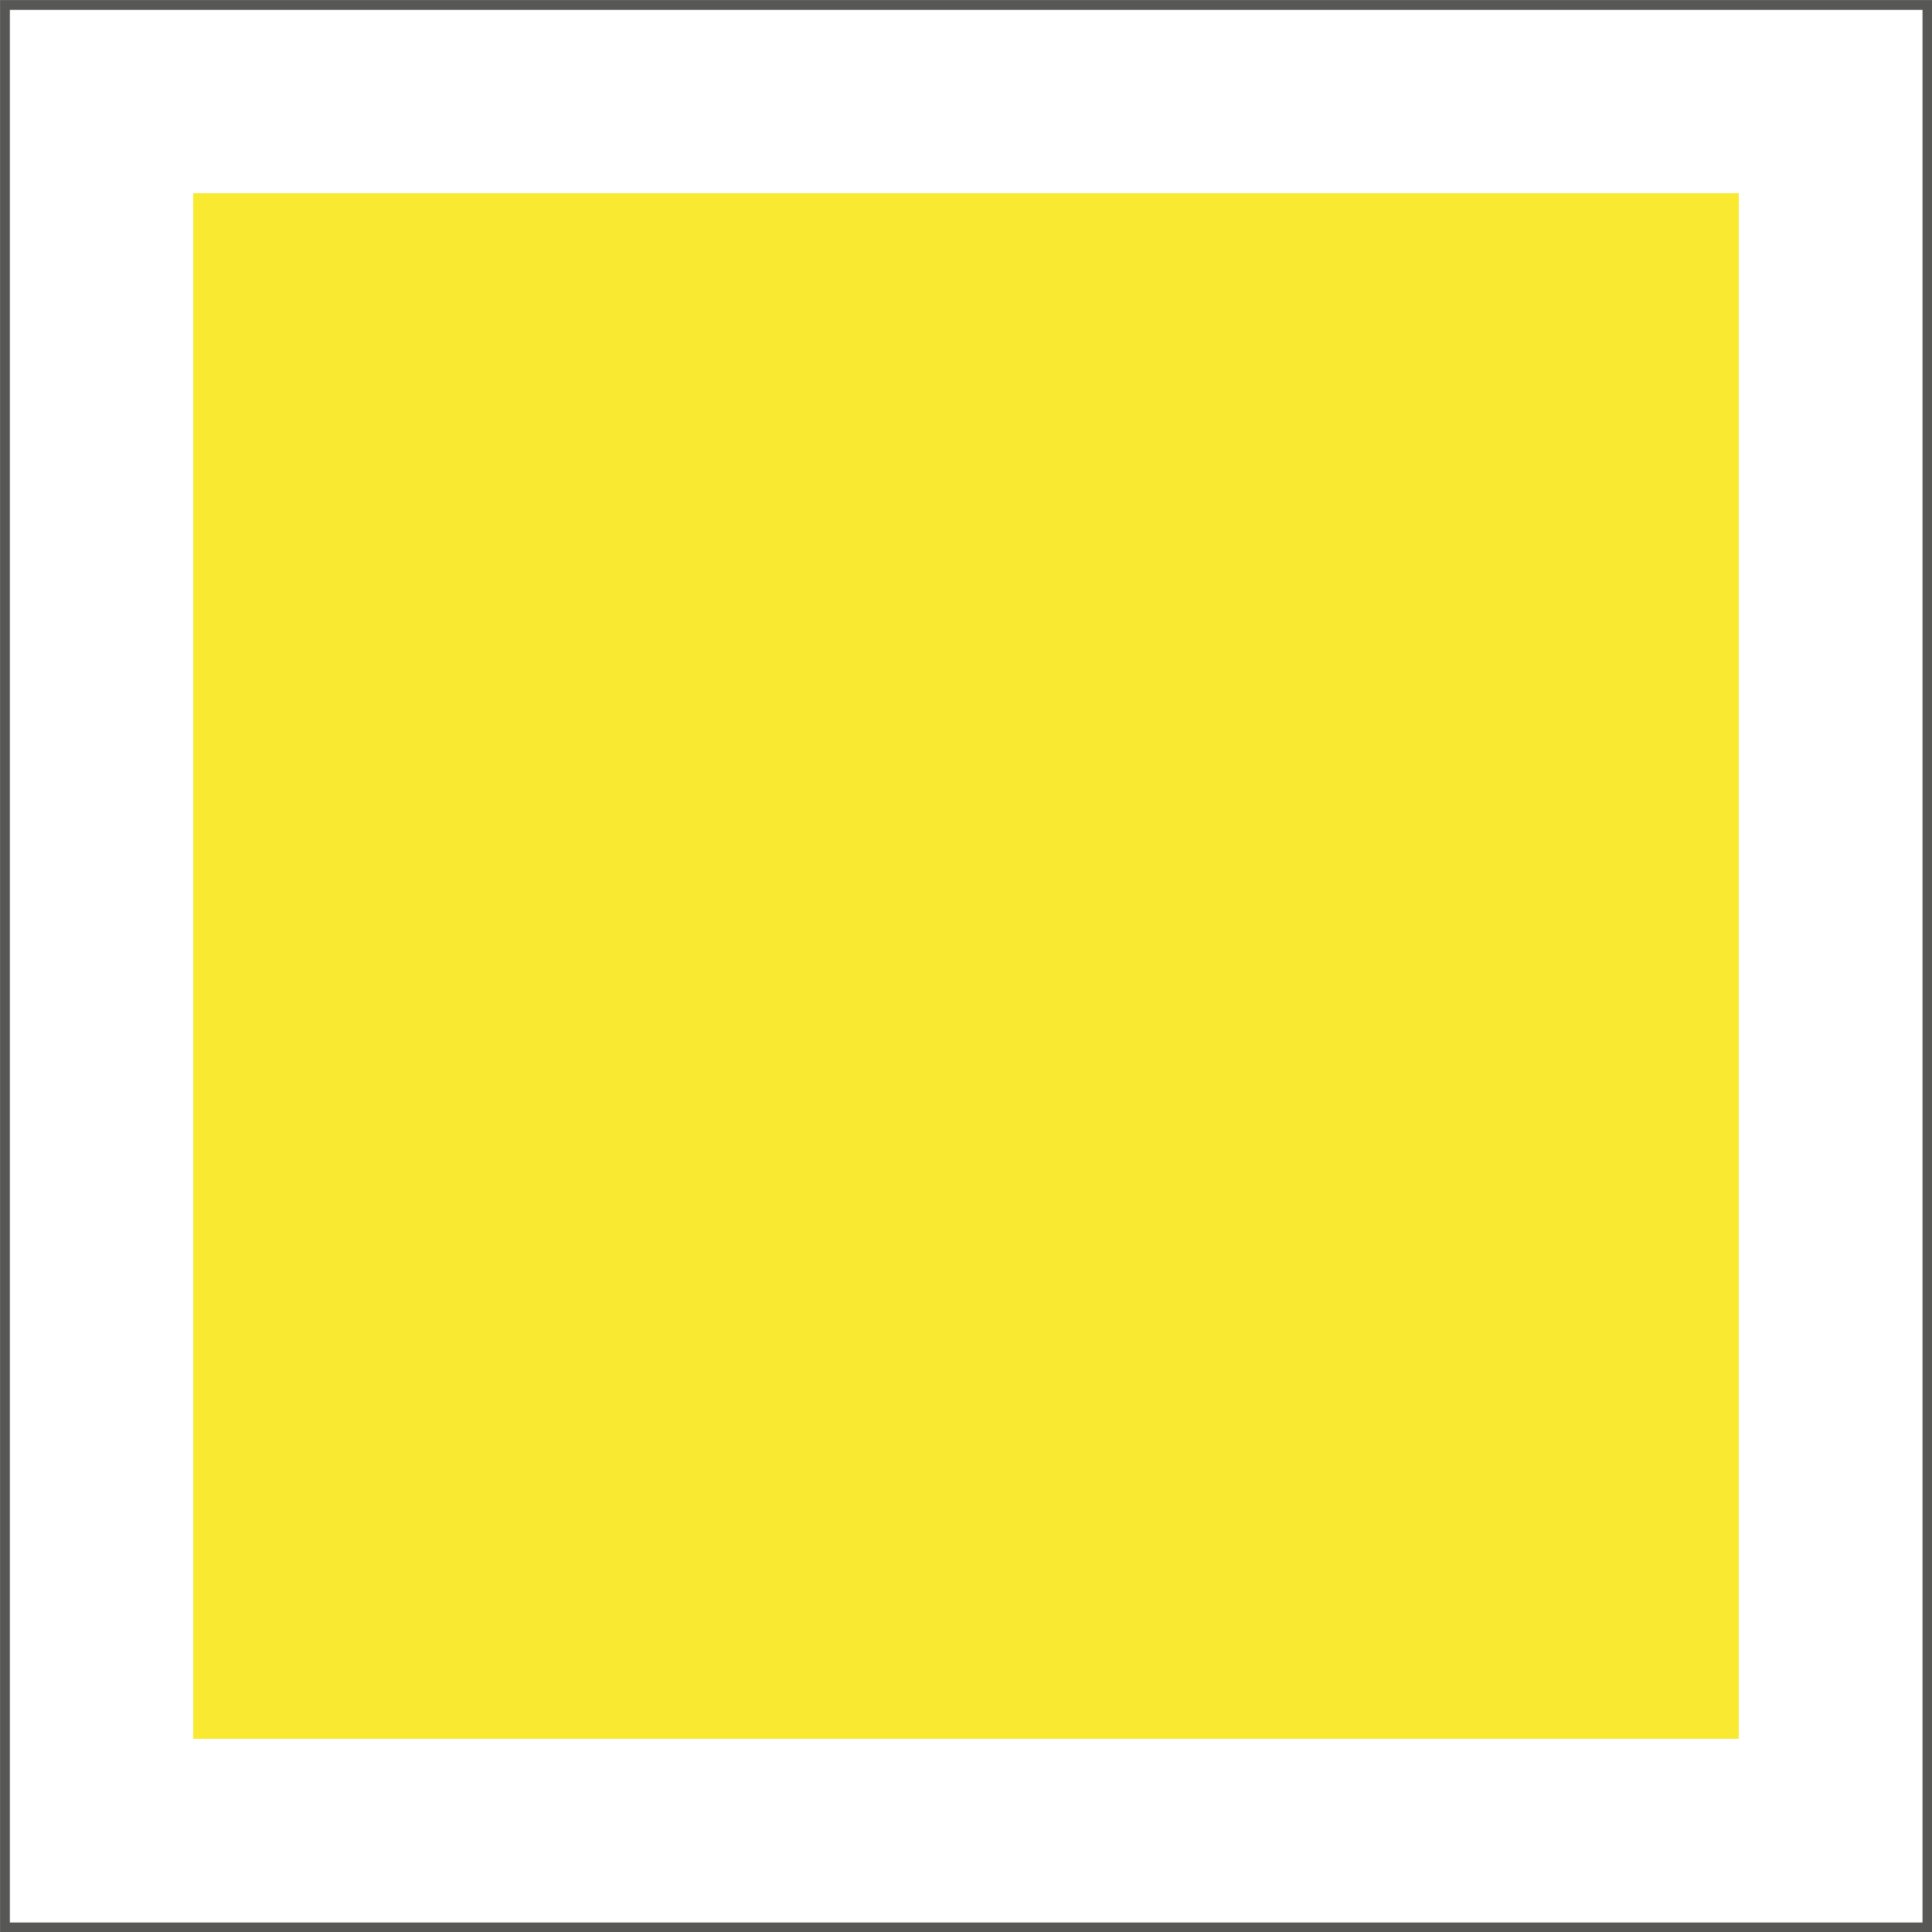
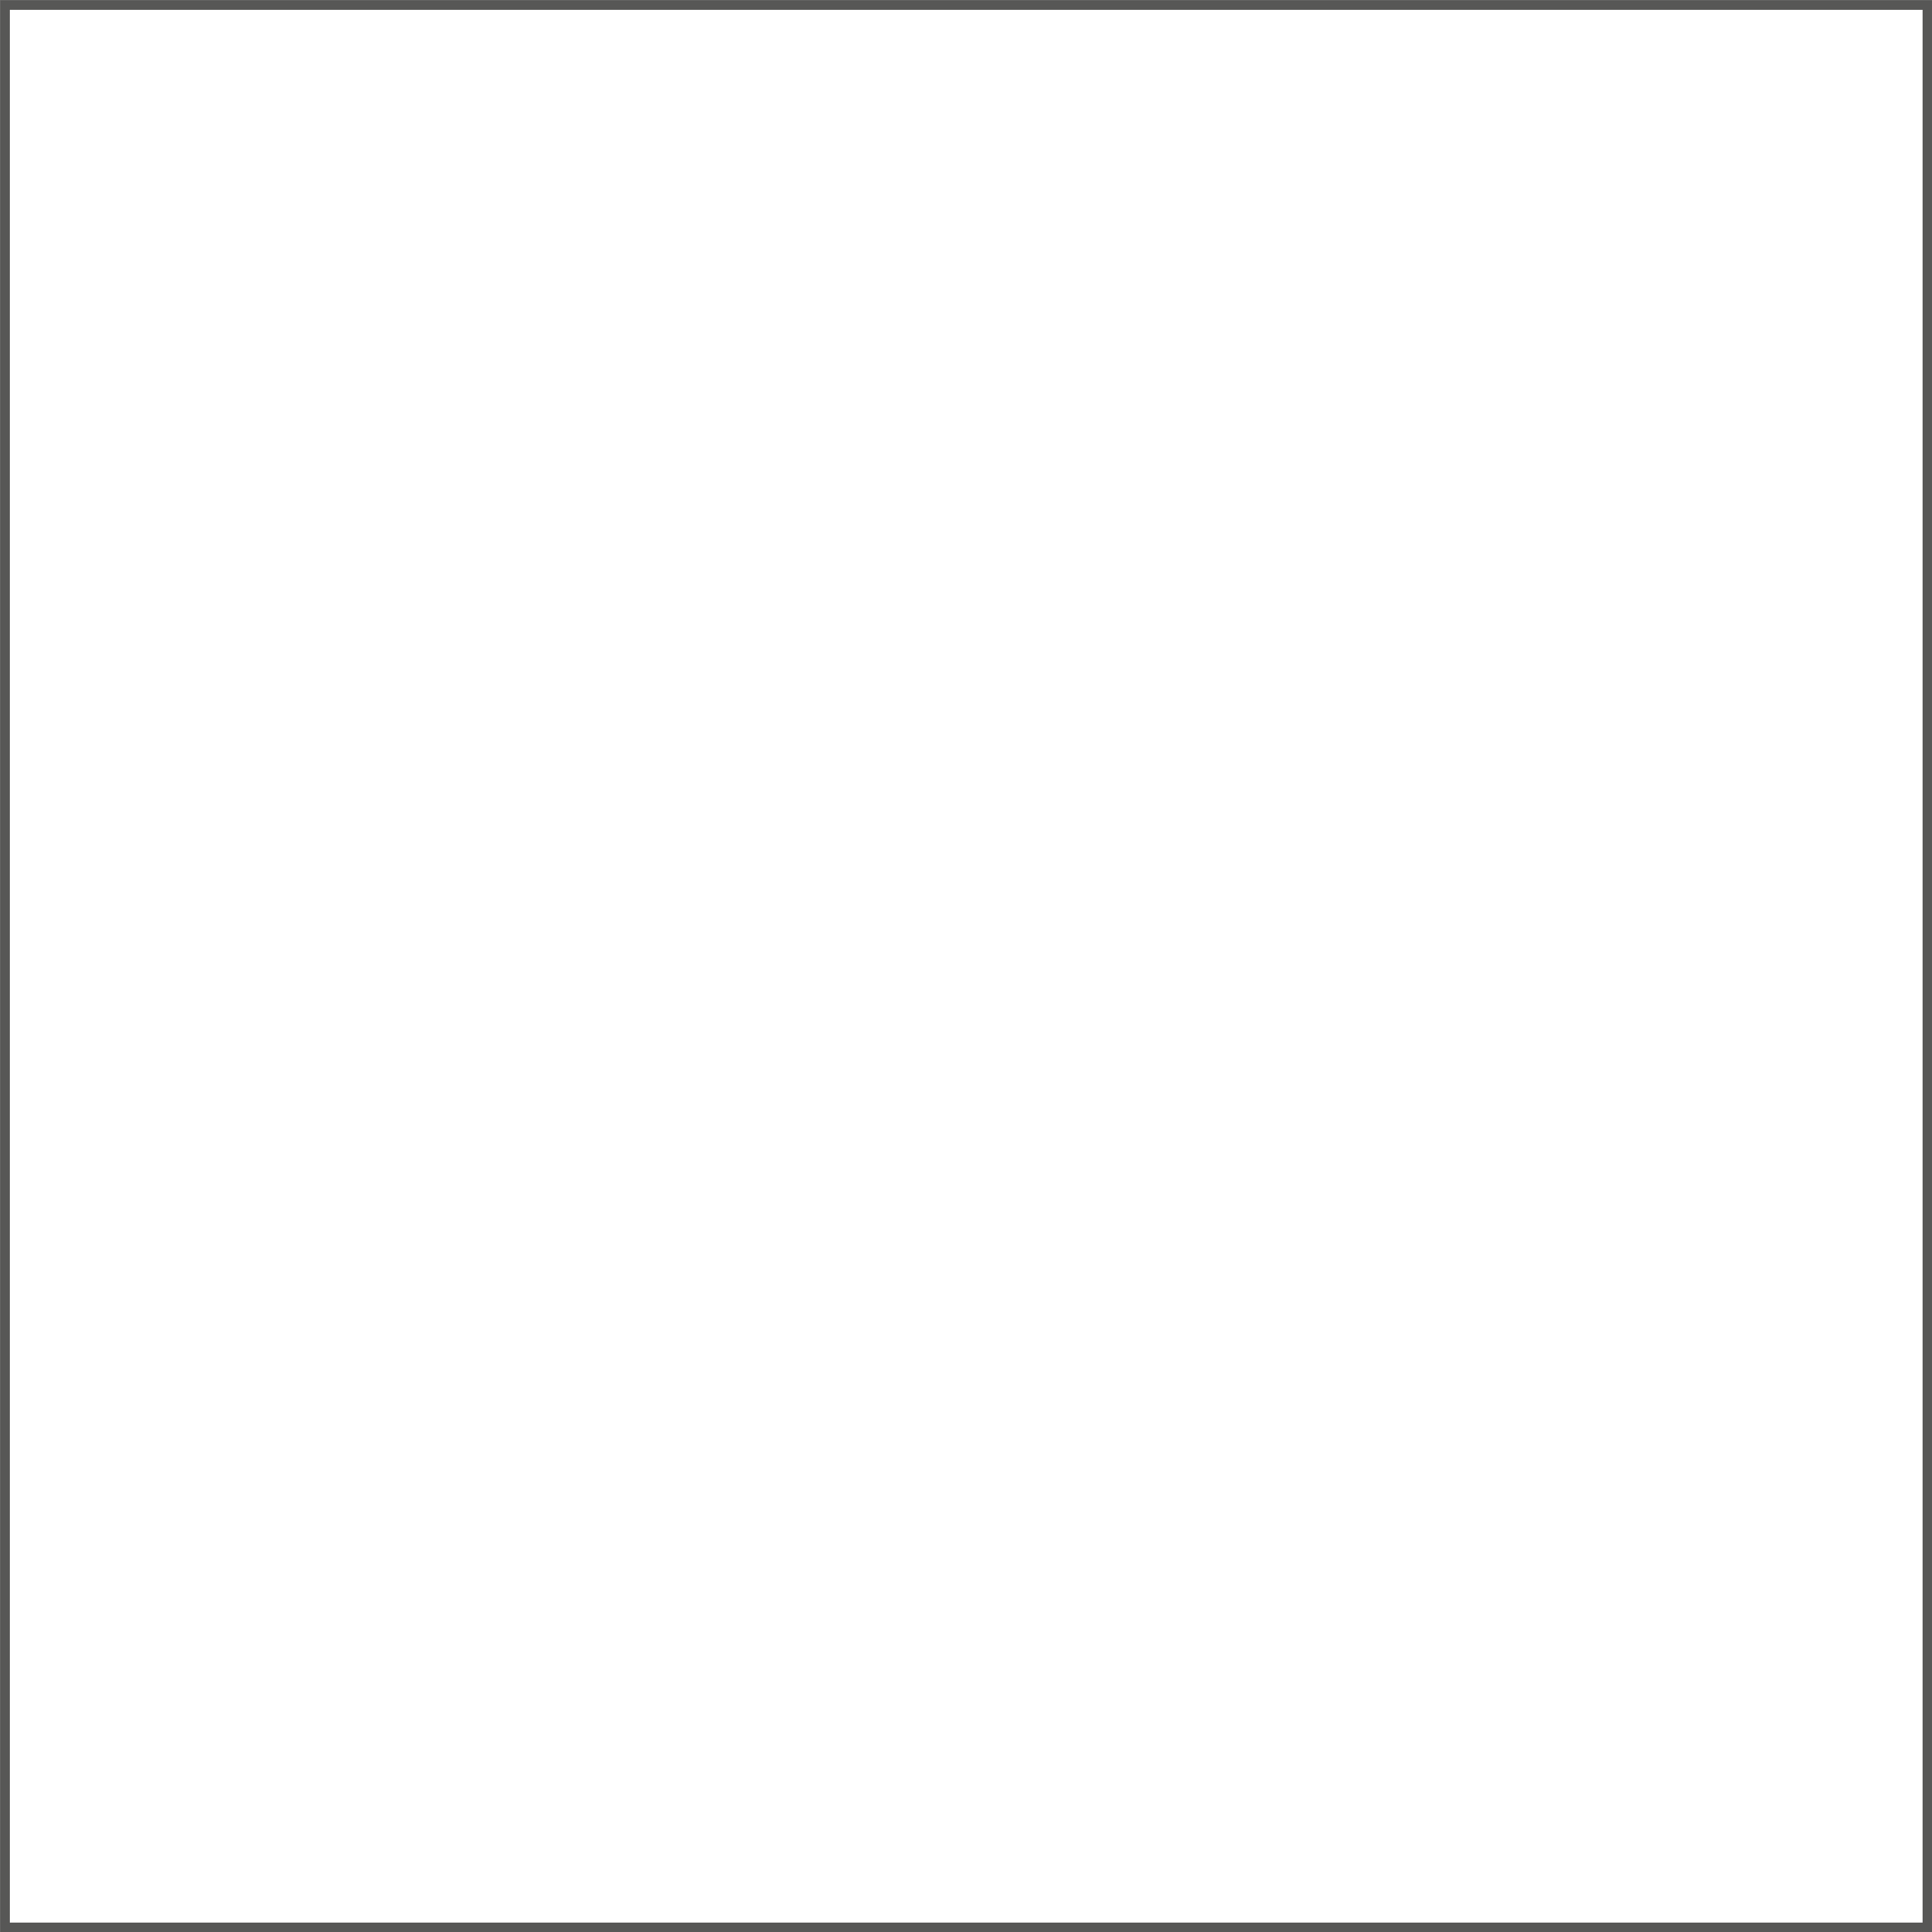
<svg xmlns="http://www.w3.org/2000/svg" viewBox="0 0 50 50">
  <rect x="0" y="0" width="50" height="50" fill="#808080" stroke="none" />
  <defs>
    <style>.a{fill:#fff;stroke:#575756;stroke-miterlimit:10;stroke-width:0.25px;}.b{fill:#f9e930;}</style>
  </defs>
  <rect class="a" x="0.13" y="0.13" width="49.75" height="49.75" />
-   <rect class="b" x="5" y="5" width="40" height="40" />
</svg>